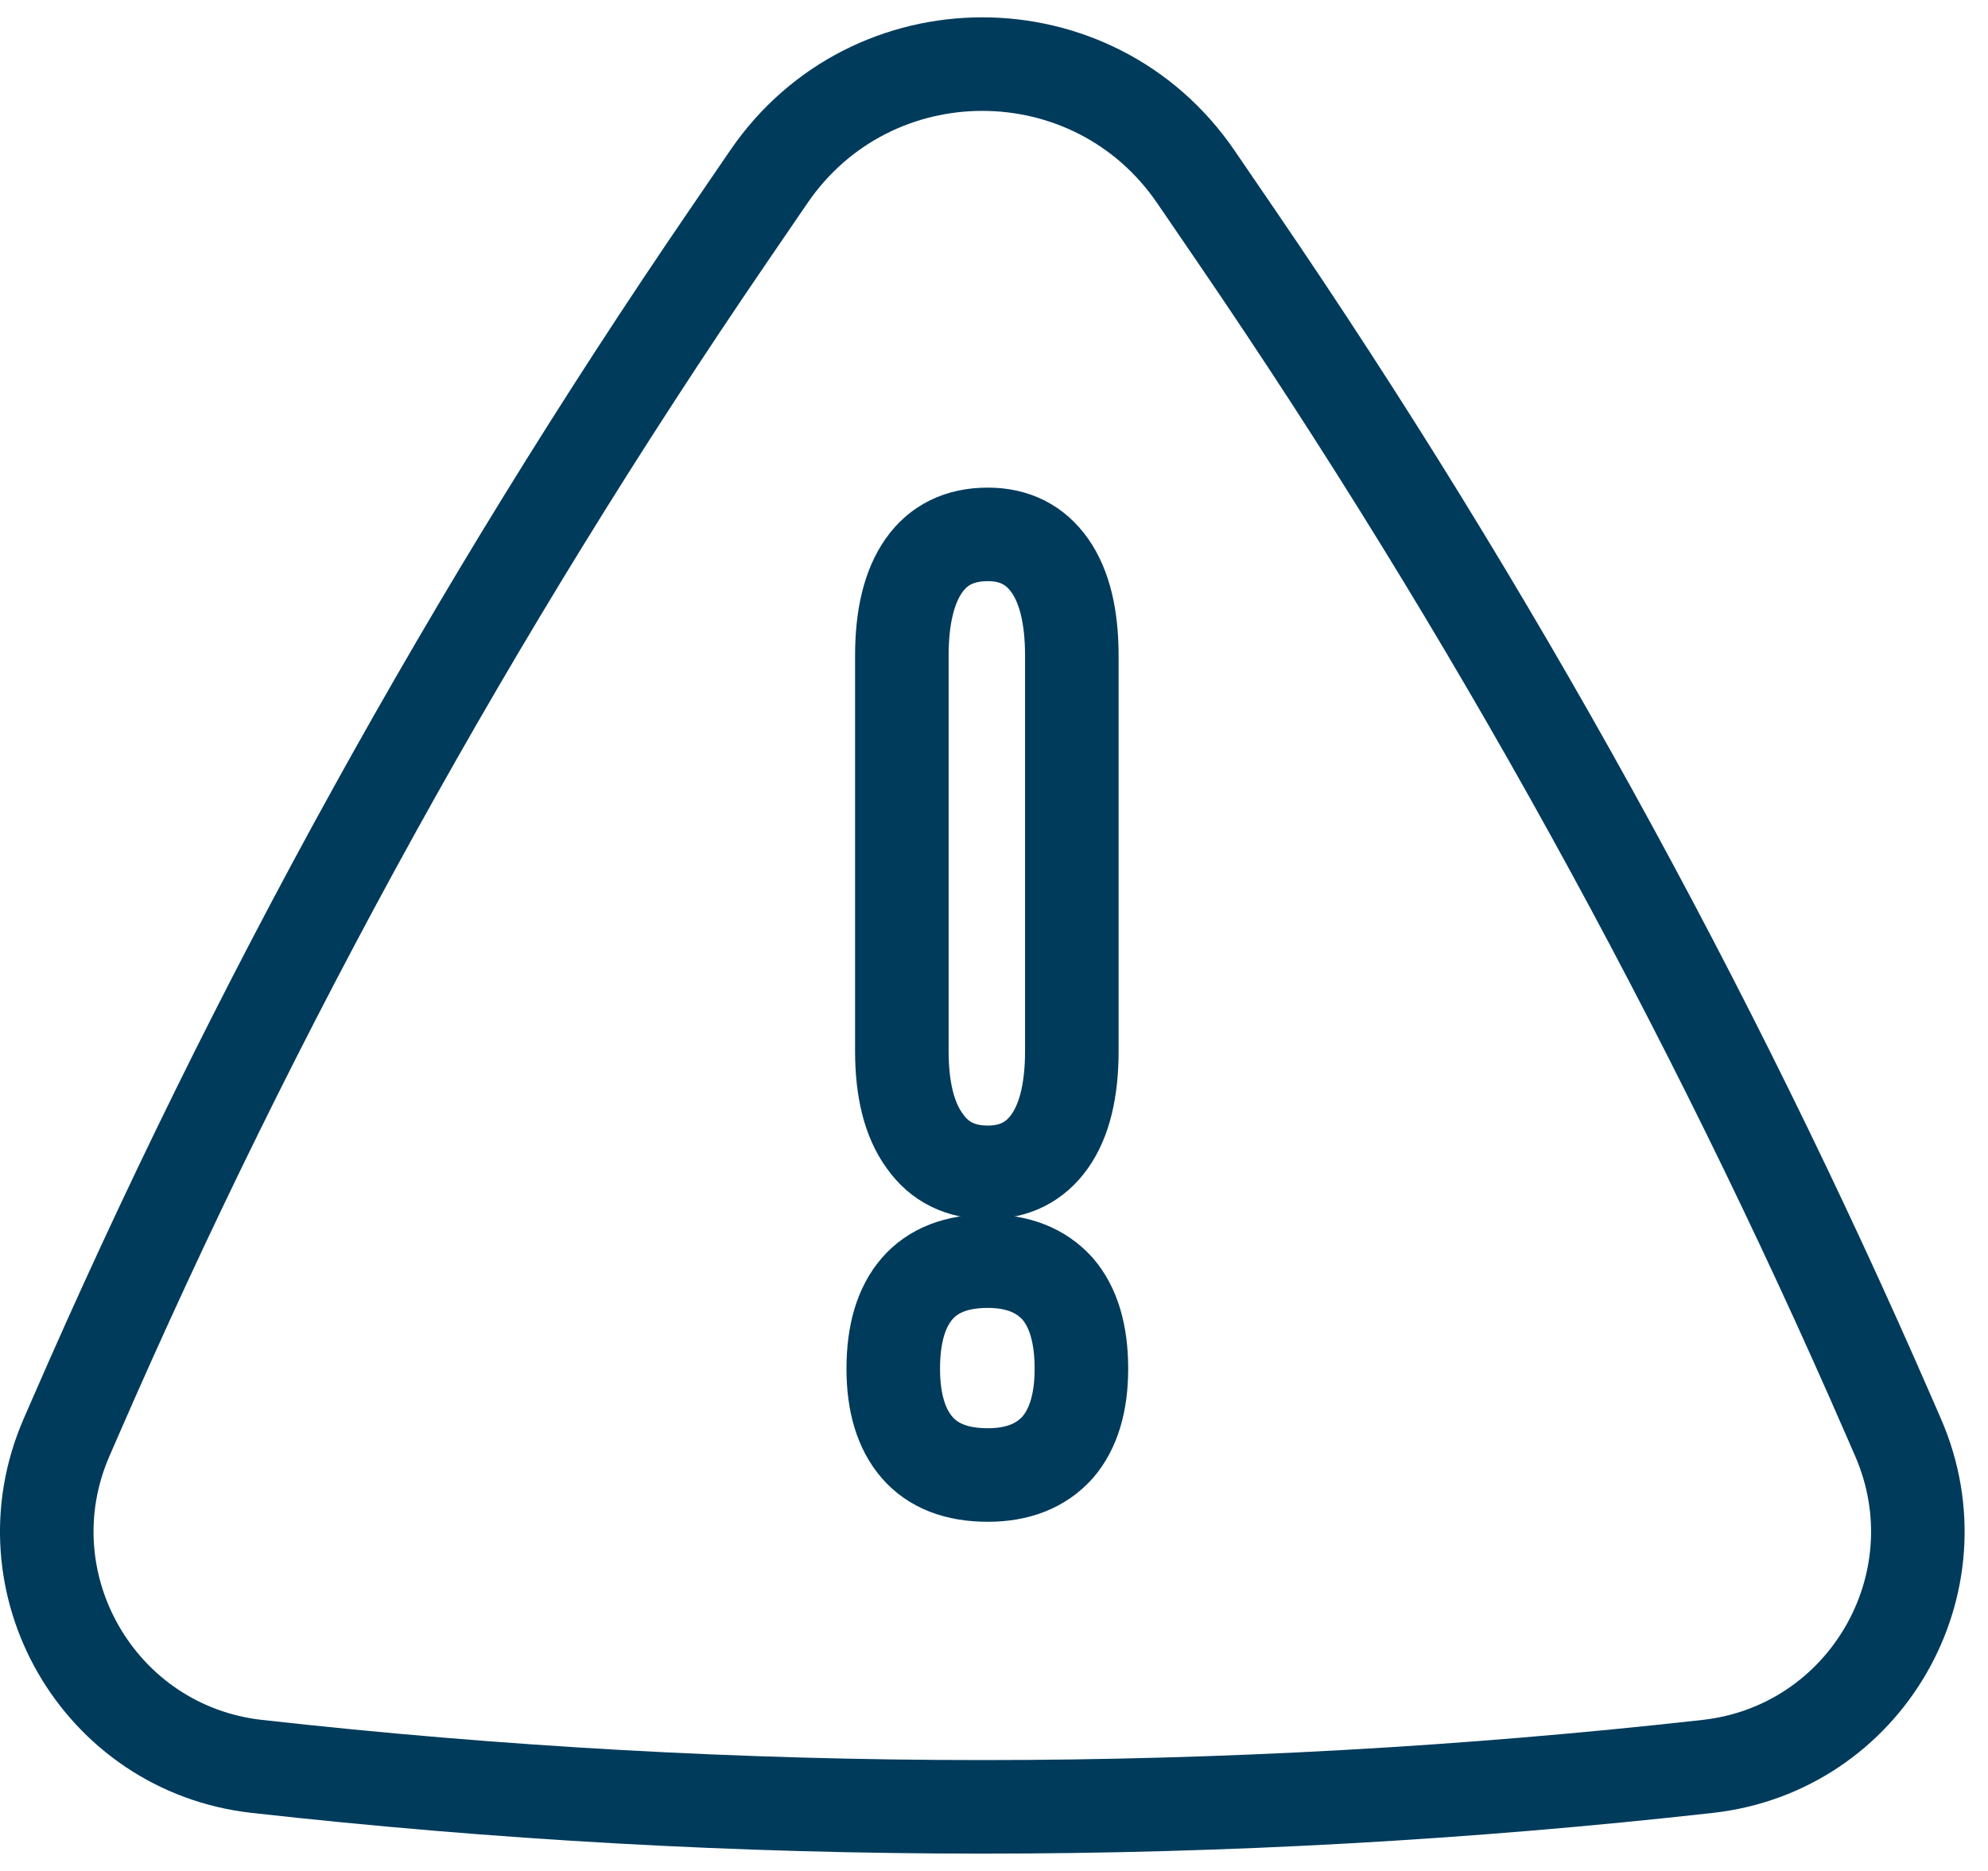
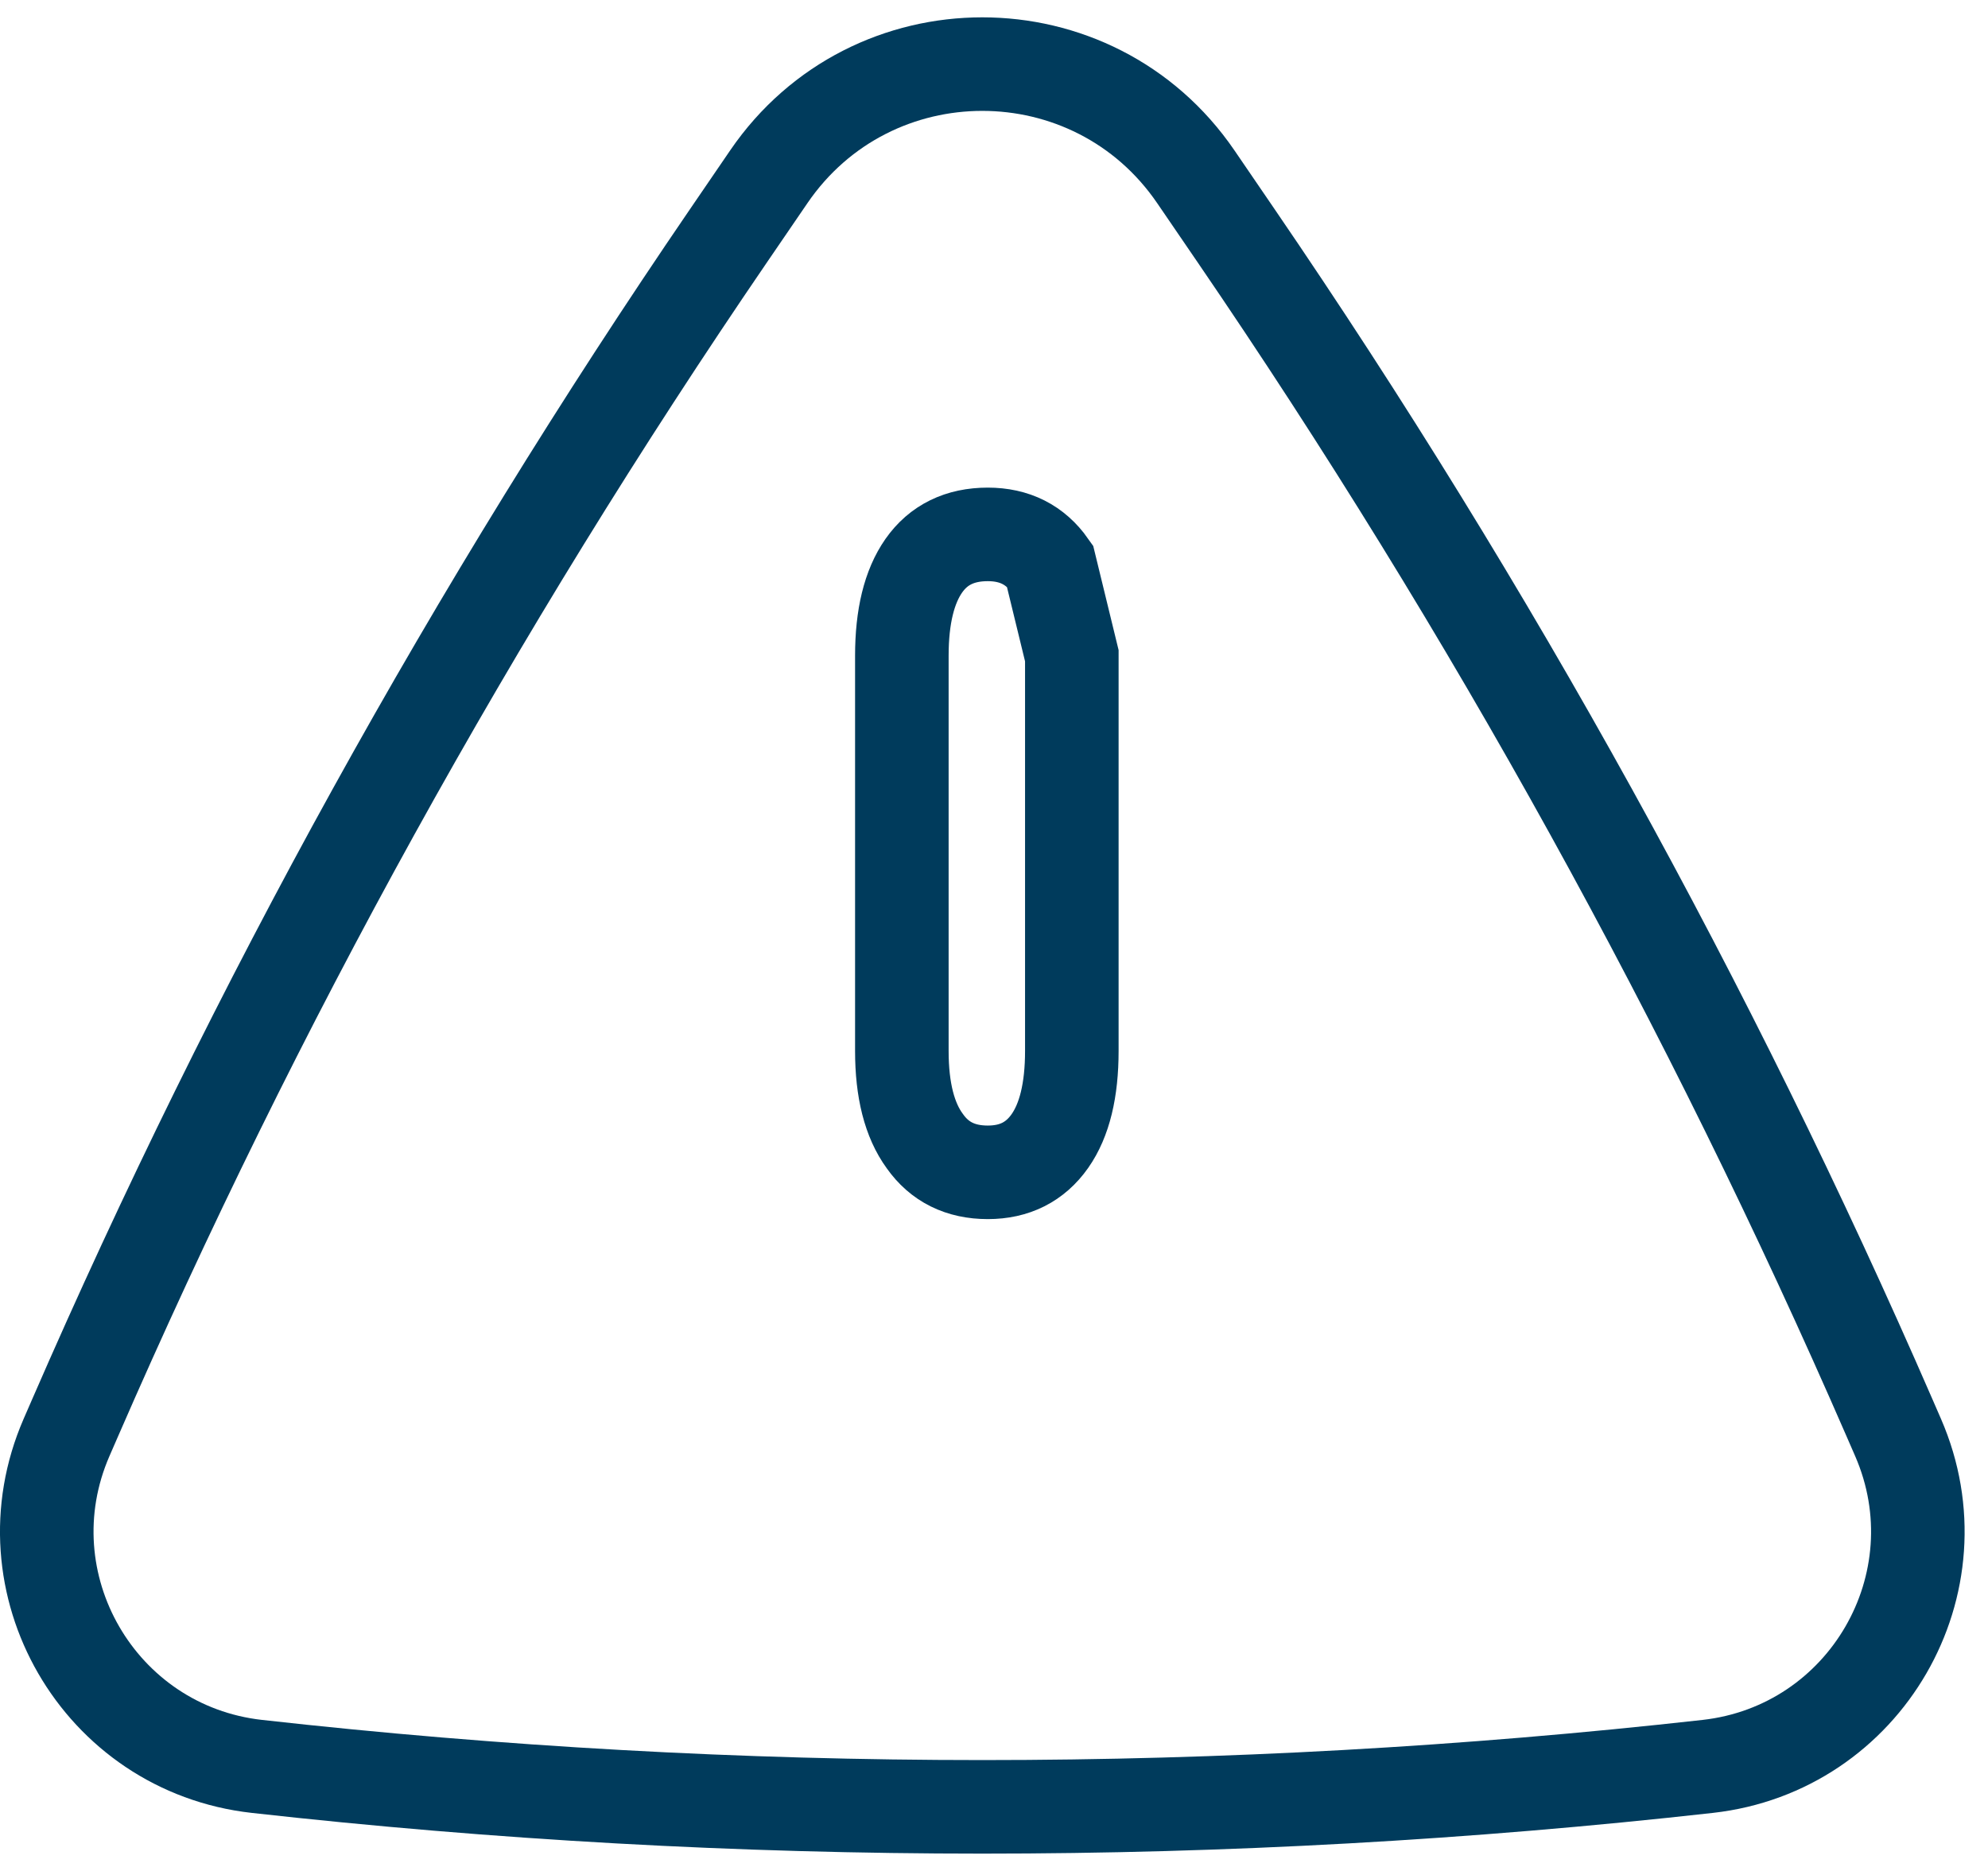
<svg xmlns="http://www.w3.org/2000/svg" width="34" height="32" viewBox="0 0 34 32" fill="none">
  <g clip-path="url(#clip0_5814_13482)">
    <path fill-rule="evenodd" clip-rule="evenodd" d="M32.462 24.586L32.317 24.253C29.24 17.178 25.5 10.41 21.147 4.041L20.452 3.024C18.696 0.454 14.904 0.454 13.148 3.024L12.453 4.041C8.1 10.41 4.36 17.178 1.283 24.253L1.138 24.586C0.054 27.079 1.692 29.91 4.394 30.212C12.639 31.134 20.961 31.134 29.206 30.212C31.908 29.91 33.546 27.079 32.462 24.586Z" stroke="#003B5C" stroke-width="1.6" stroke-miterlimit="10" stroke-linecap="round" />
-     <path fill-rule="evenodd" clip-rule="evenodd" d="M17.956 9.675C17.705 9.318 17.351 9.14 16.894 9.14C16.415 9.14 16.05 9.319 15.8 9.675C15.55 10.032 15.424 10.545 15.424 11.215V17.976C15.424 18.646 15.555 19.159 15.816 19.516C16.067 19.873 16.426 20.051 16.894 20.051C17.351 20.051 17.705 19.873 17.956 19.516C18.206 19.16 18.331 18.646 18.331 17.976V11.215C18.331 10.545 18.206 10.032 17.956 9.675Z" stroke="#003B5C" stroke-width="1.6" stroke-miterlimit="10" stroke-linecap="round" />
-     <path fill-rule="evenodd" clip-rule="evenodd" d="M18.086 22.04C17.803 21.727 17.406 21.57 16.894 21.57C16.361 21.57 15.958 21.727 15.686 22.04C15.414 22.354 15.277 22.811 15.277 23.41C15.277 23.994 15.414 24.444 15.686 24.758C15.958 25.071 16.361 25.228 16.894 25.228C17.406 25.228 17.803 25.071 18.086 24.758C18.358 24.444 18.495 23.994 18.495 23.41C18.495 22.811 18.358 22.354 18.086 22.04Z" stroke="#003B5C" stroke-width="1.6" stroke-miterlimit="10" stroke-linecap="round" />
+     <path fill-rule="evenodd" clip-rule="evenodd" d="M17.956 9.675C17.705 9.318 17.351 9.14 16.894 9.14C16.415 9.14 16.05 9.319 15.8 9.675C15.55 10.032 15.424 10.545 15.424 11.215V17.976C15.424 18.646 15.555 19.159 15.816 19.516C16.067 19.873 16.426 20.051 16.894 20.051C17.351 20.051 17.705 19.873 17.956 19.516C18.206 19.16 18.331 18.646 18.331 17.976V11.215Z" stroke="#003B5C" stroke-width="1.6" stroke-miterlimit="10" stroke-linecap="round" />
  </g>
  <defs>
    <clipPath id="clip0_5814_13482">
      <rect width="33.6" height="31.407" fill="white" transform="translate(0 0.296)" />
    </clipPath>
  </defs>
</svg>